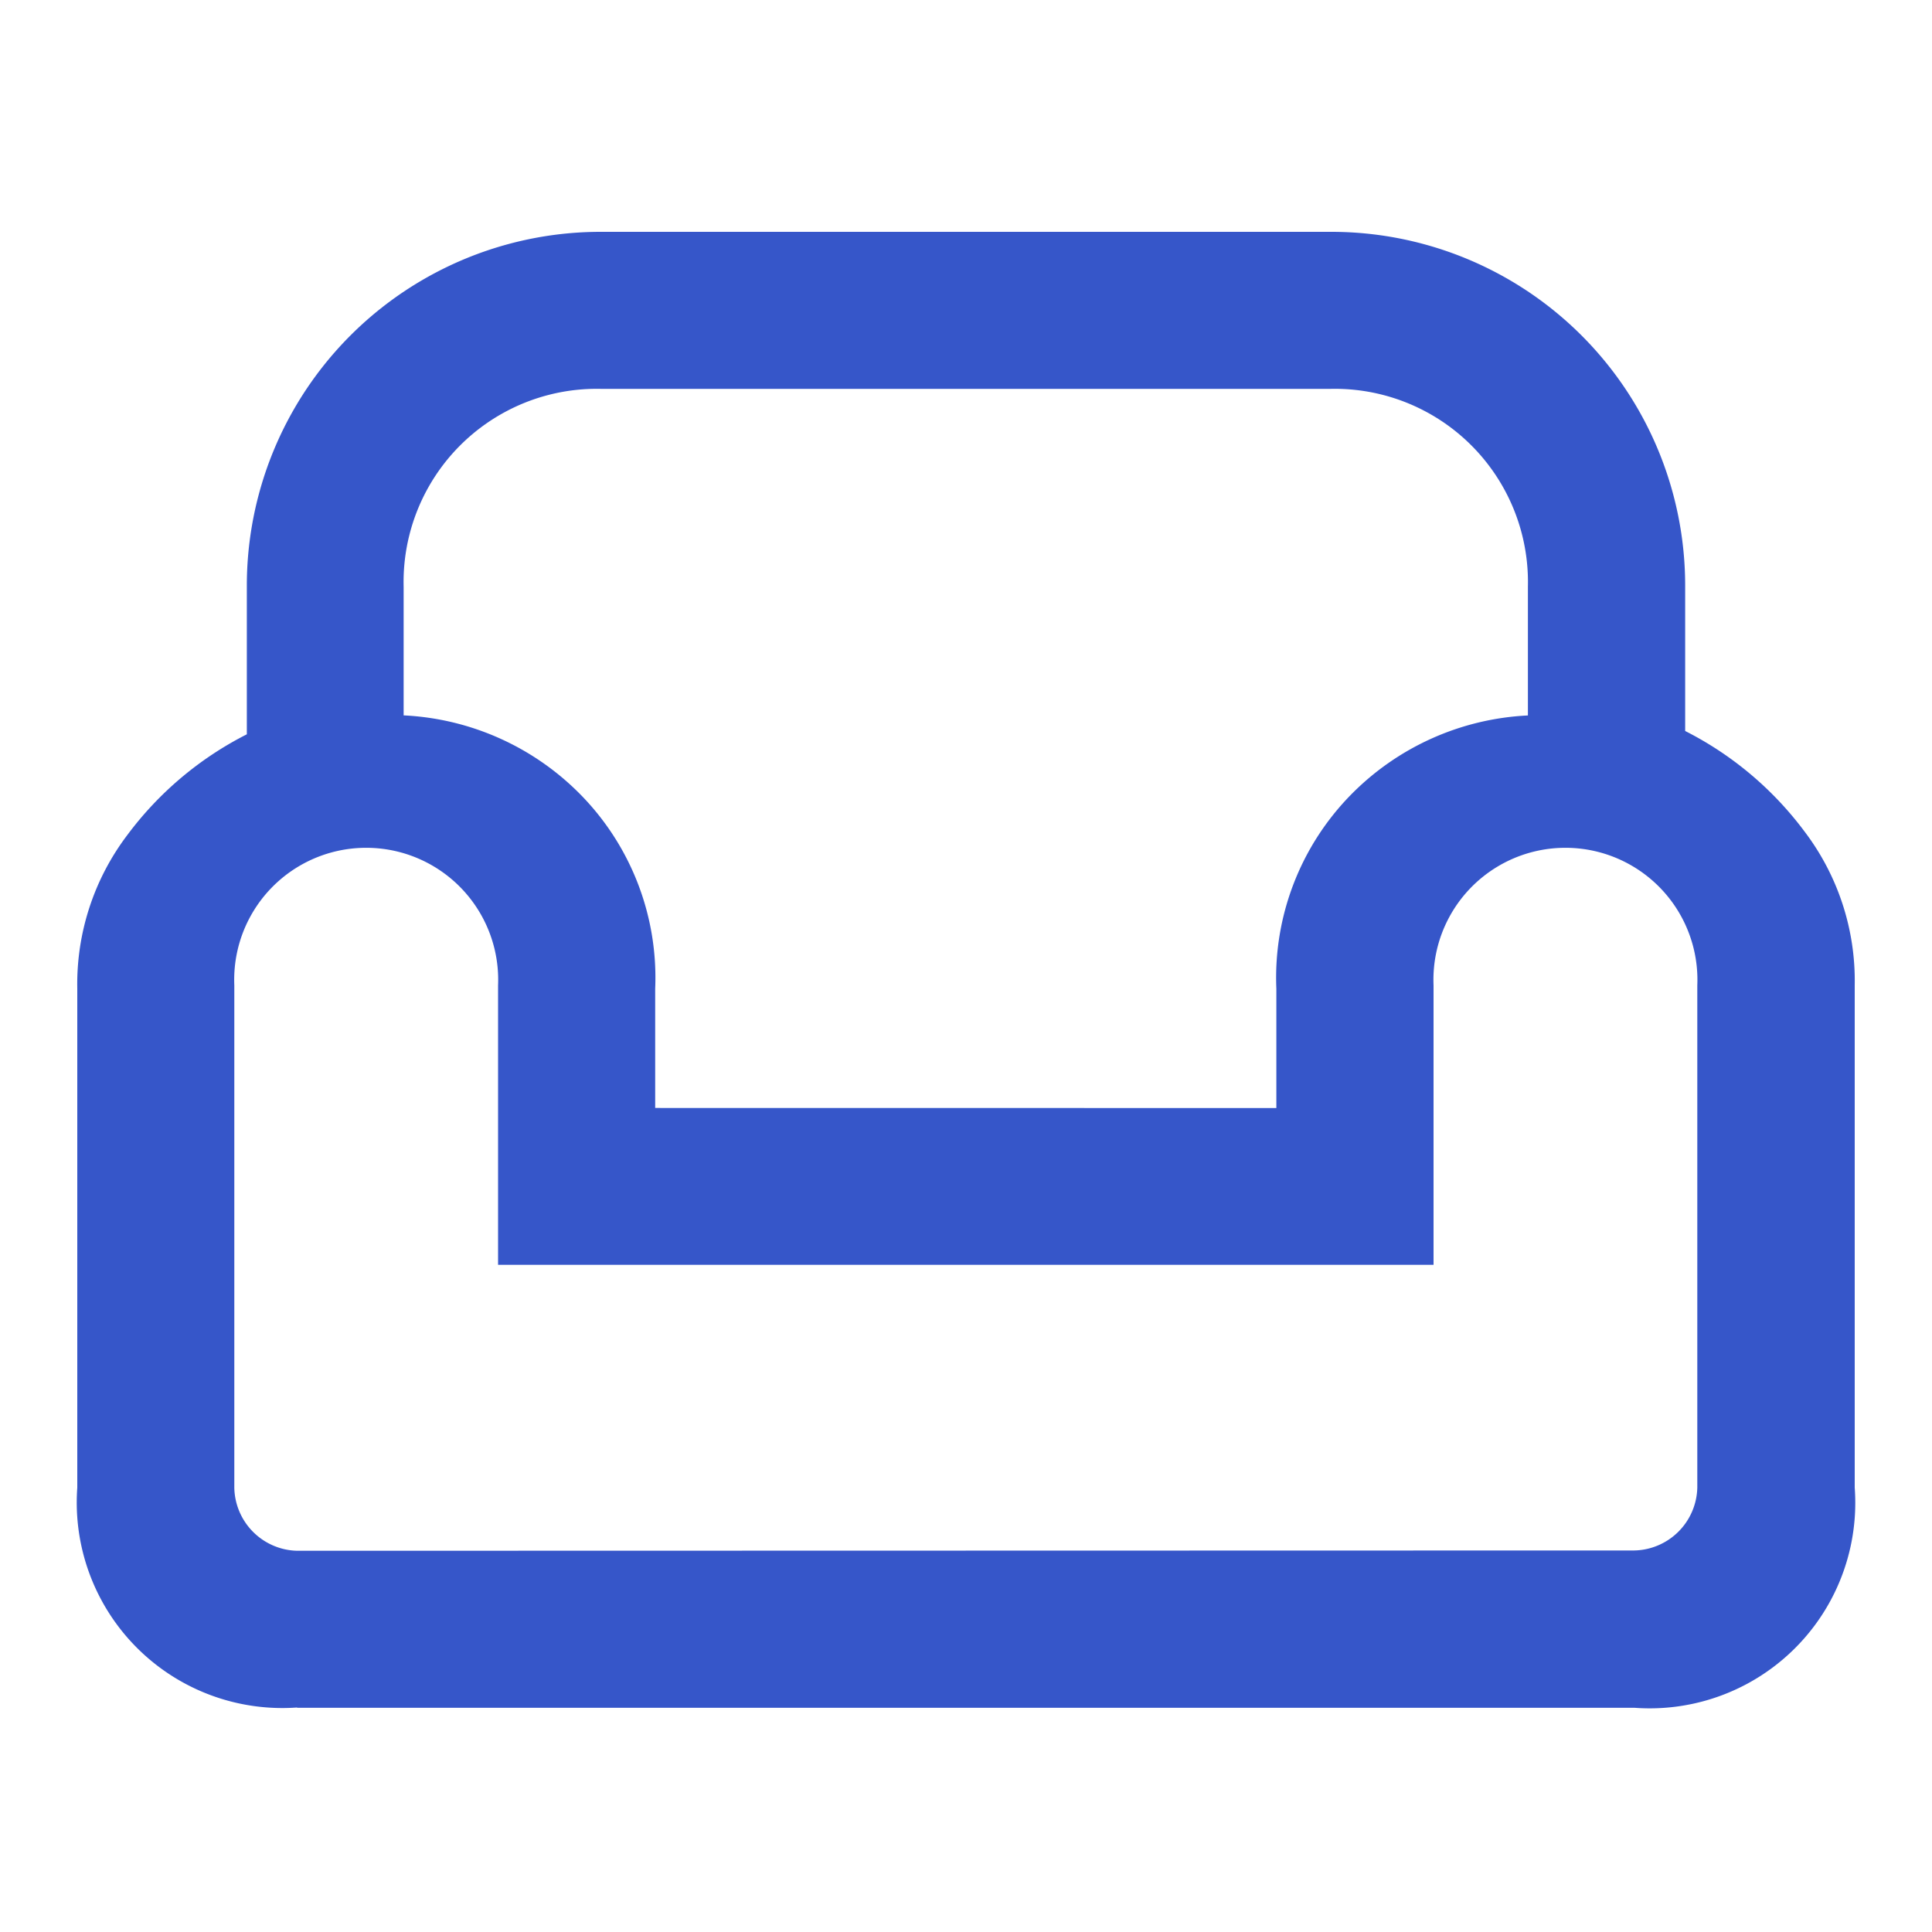
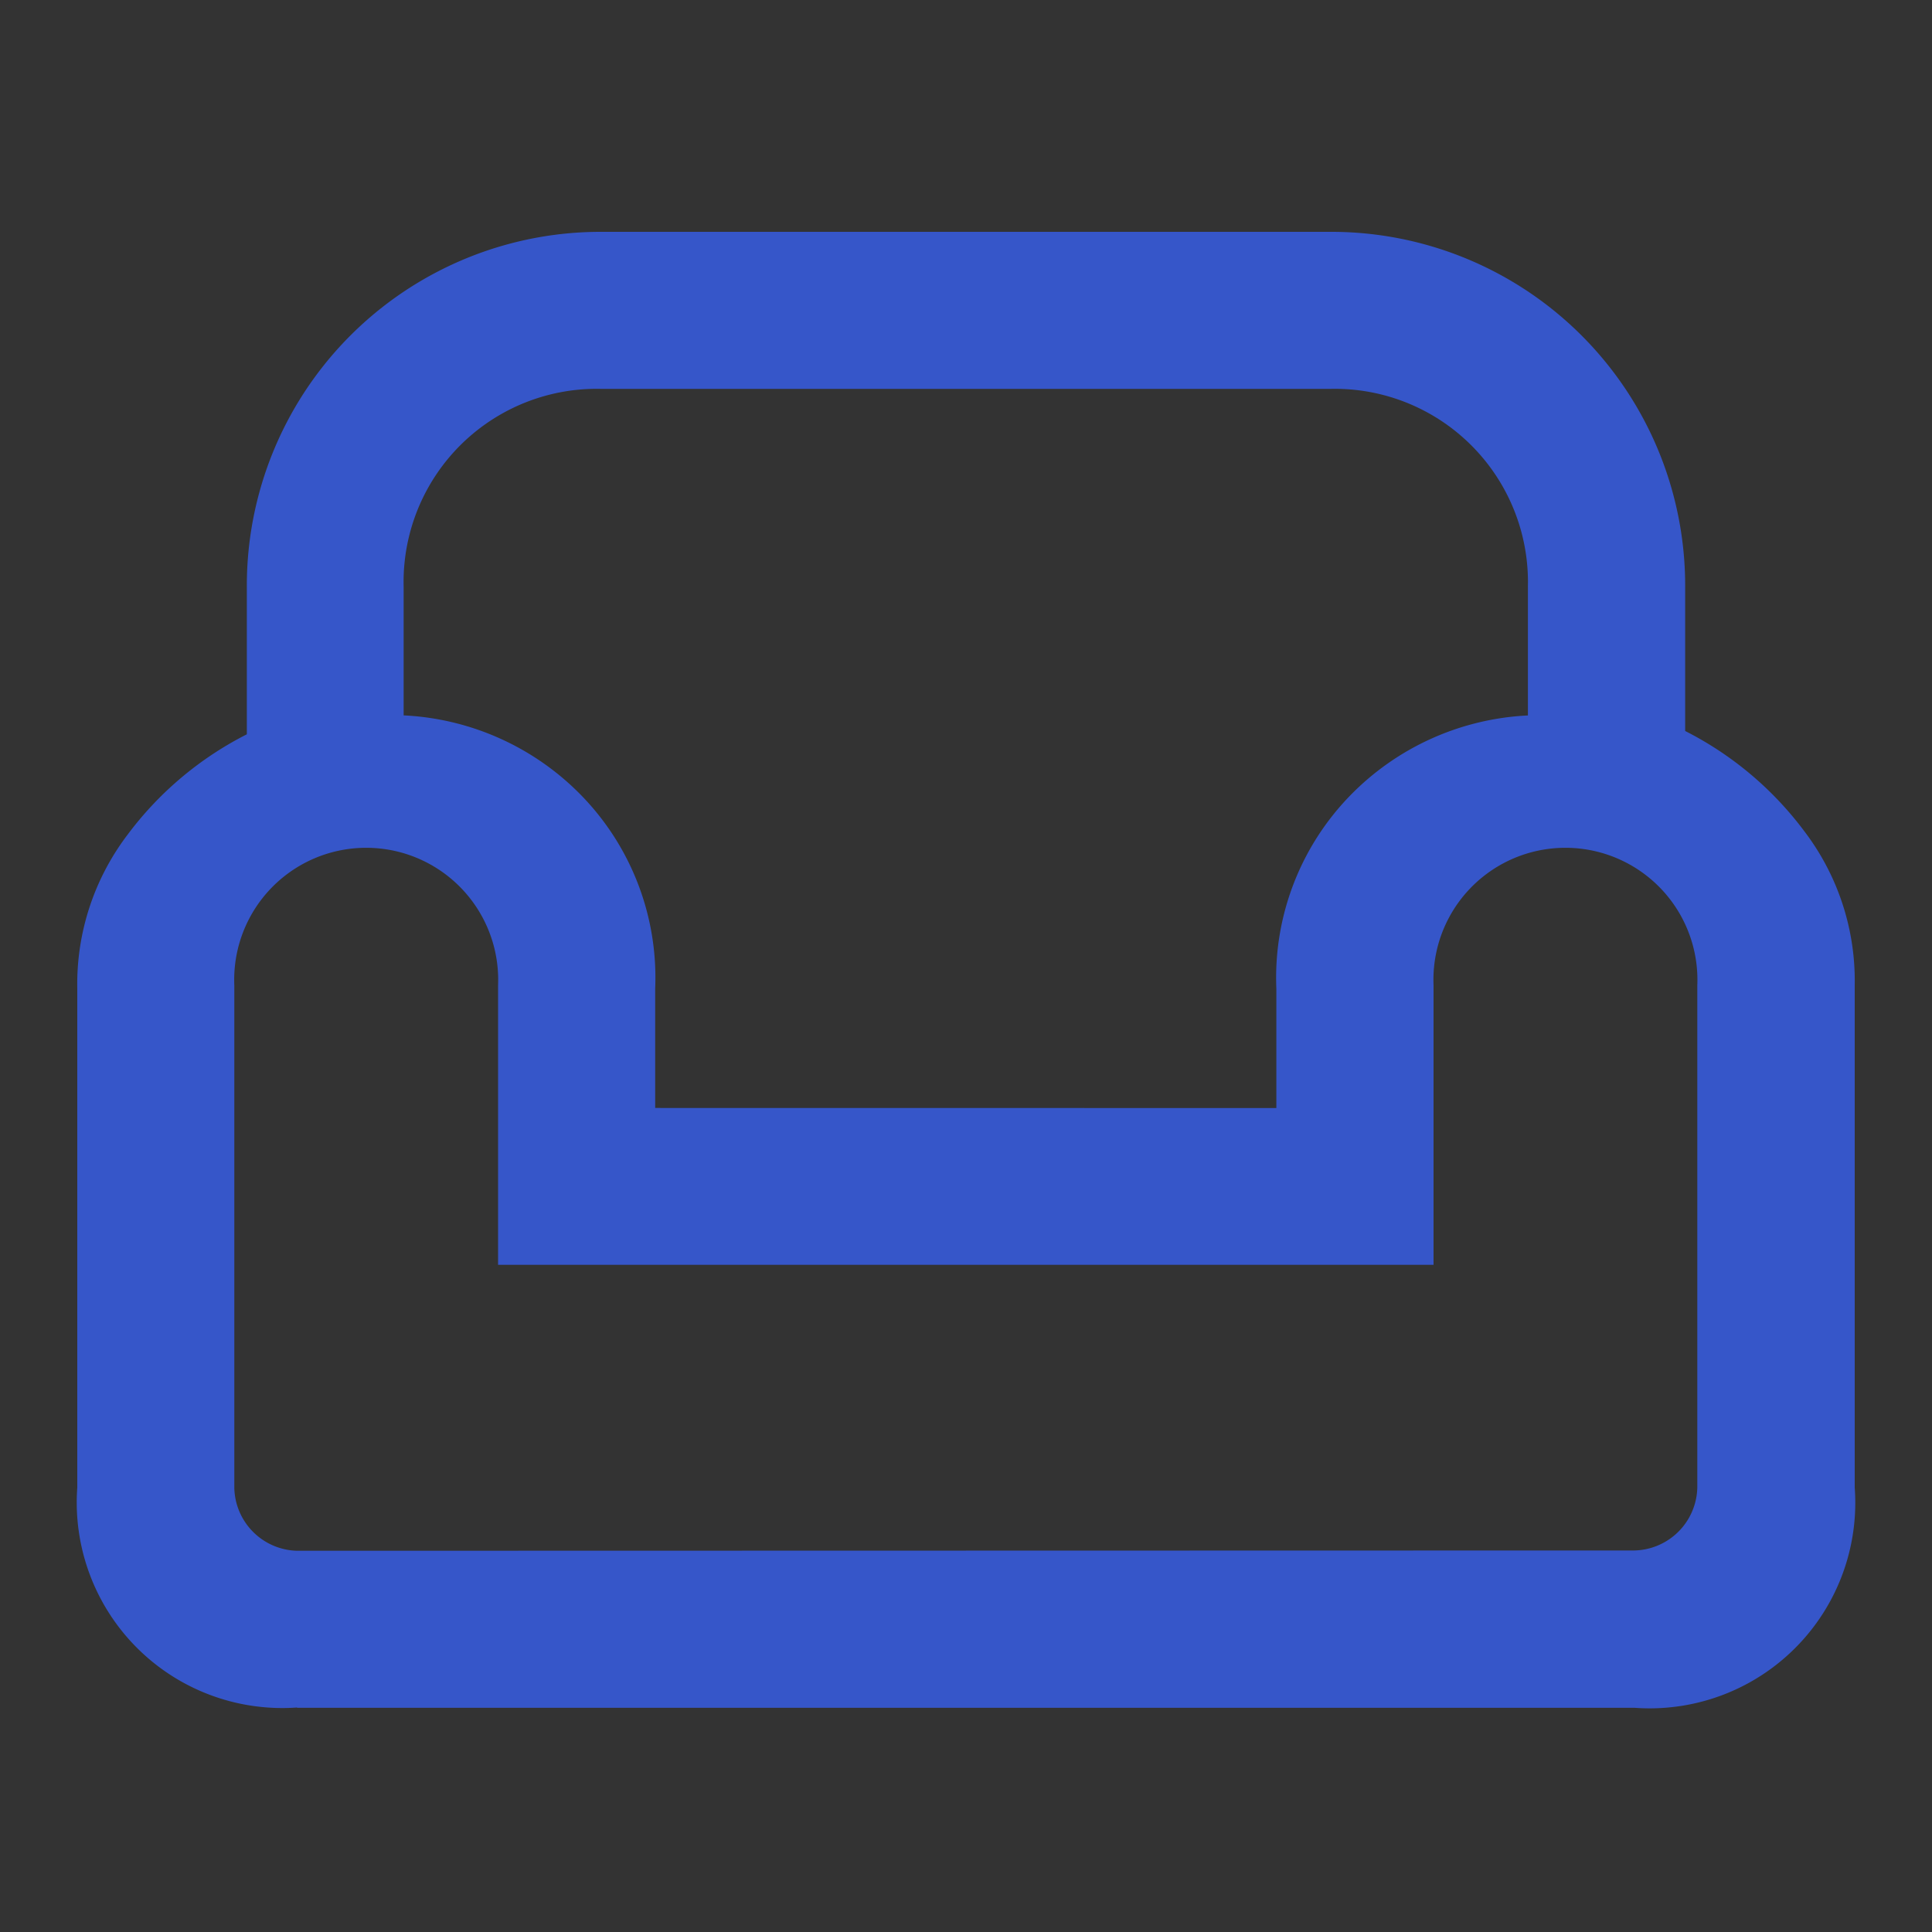
<svg xmlns="http://www.w3.org/2000/svg" width="25" height="25" viewBox="0 0 25 25">
  <rect x="0" y="0" width="25" height="25" fill="#333333" stroke="none" />
  <defs>
    <clipPath id="clip-Кресло">
      <rect width="25" height="25" />
    </clipPath>
  </defs>
  <g id="Кресло" clip-path="url(#clip-Кресло)">
-     <rect width="25" height="25" fill="#fff" />
    <path id="living_FILL0_wght400_GRAD0_opsz48" d="M12.695,31.549H30.005A2.66,2.66,0,0,0,32.85,28.7V22.2a3.193,3.193,0,0,0-.65-1.991,4.412,4.412,0,0,0-1.544-1.3V17.042a4.578,4.578,0,0,0-4.592-4.592H16.636a4.578,4.578,0,0,0-4.592,4.592v1.91a4.412,4.412,0,0,0-1.544,1.3,3.193,3.193,0,0,0-.65,1.991V28.7a2.66,2.66,0,0,0,2.845,2.845Zm0-2.032a.833.833,0,0,1-.813-.813V22.2a1.708,1.708,0,1,1,3.413,0v3.617H27.4V22.2a1.708,1.708,0,1,1,3.413,0v6.5a.833.833,0,0,1-.813.813Zm4.633-5.73V22.243a3.38,3.38,0,0,0-.955-2.5,3.441,3.441,0,0,0-2.3-1.036V17.042a2.5,2.5,0,0,1,2.56-2.56h9.428a2.5,2.5,0,0,1,2.56,2.56v1.666a3.441,3.441,0,0,0-2.3,1.036,3.38,3.38,0,0,0-.955,2.5v1.544Z" transform="translate(-8.85 -9.45)" fill="#3656c9" />
  </g>
</svg>